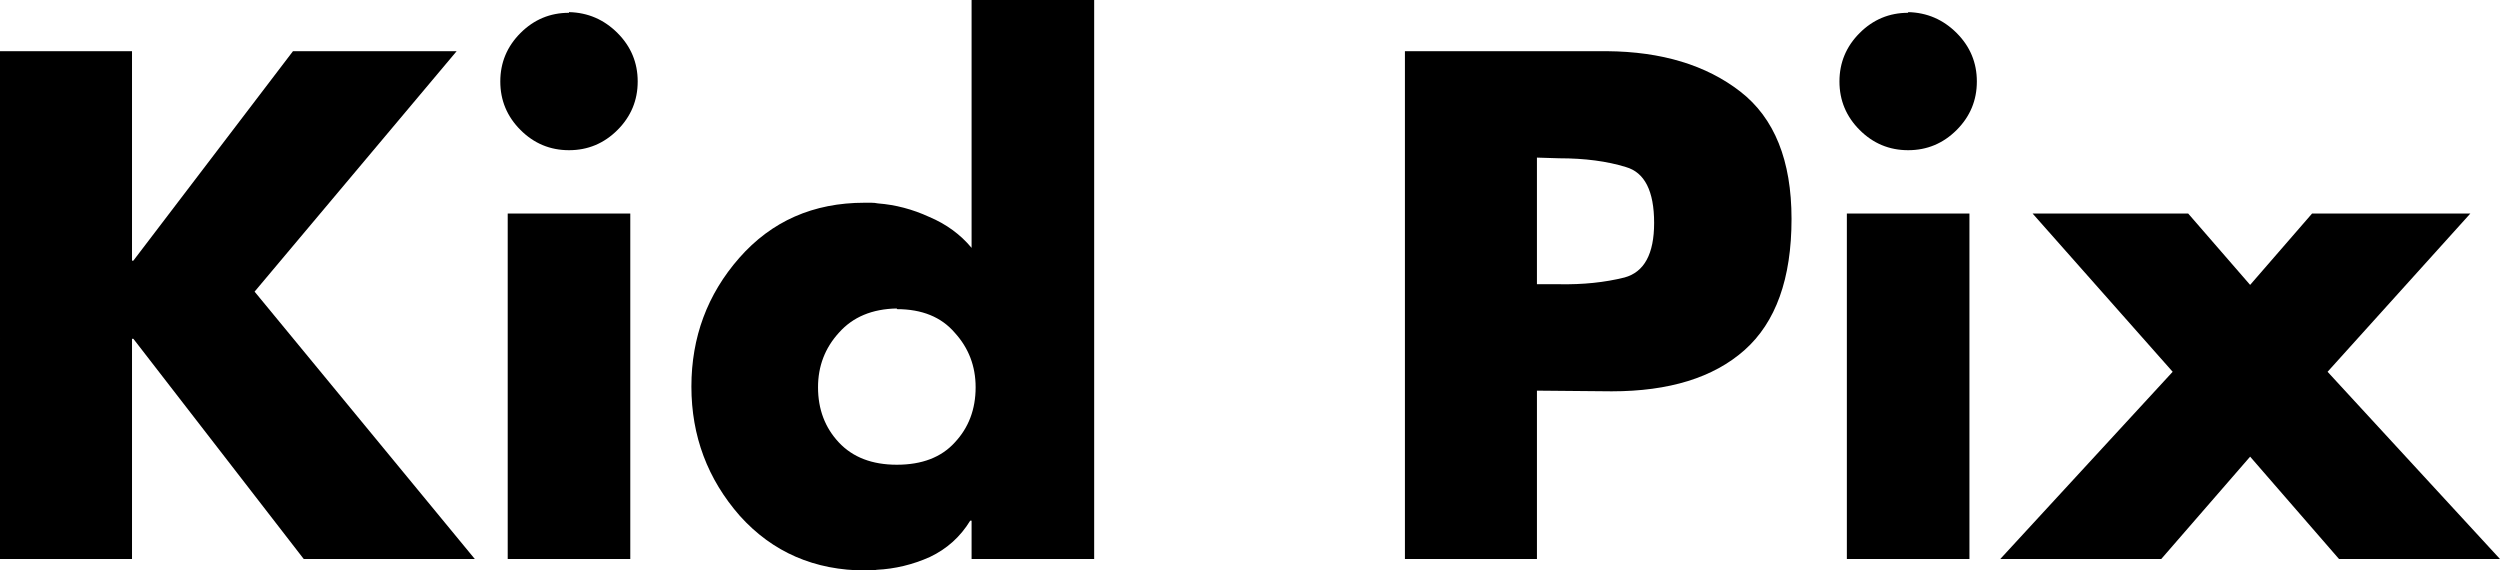
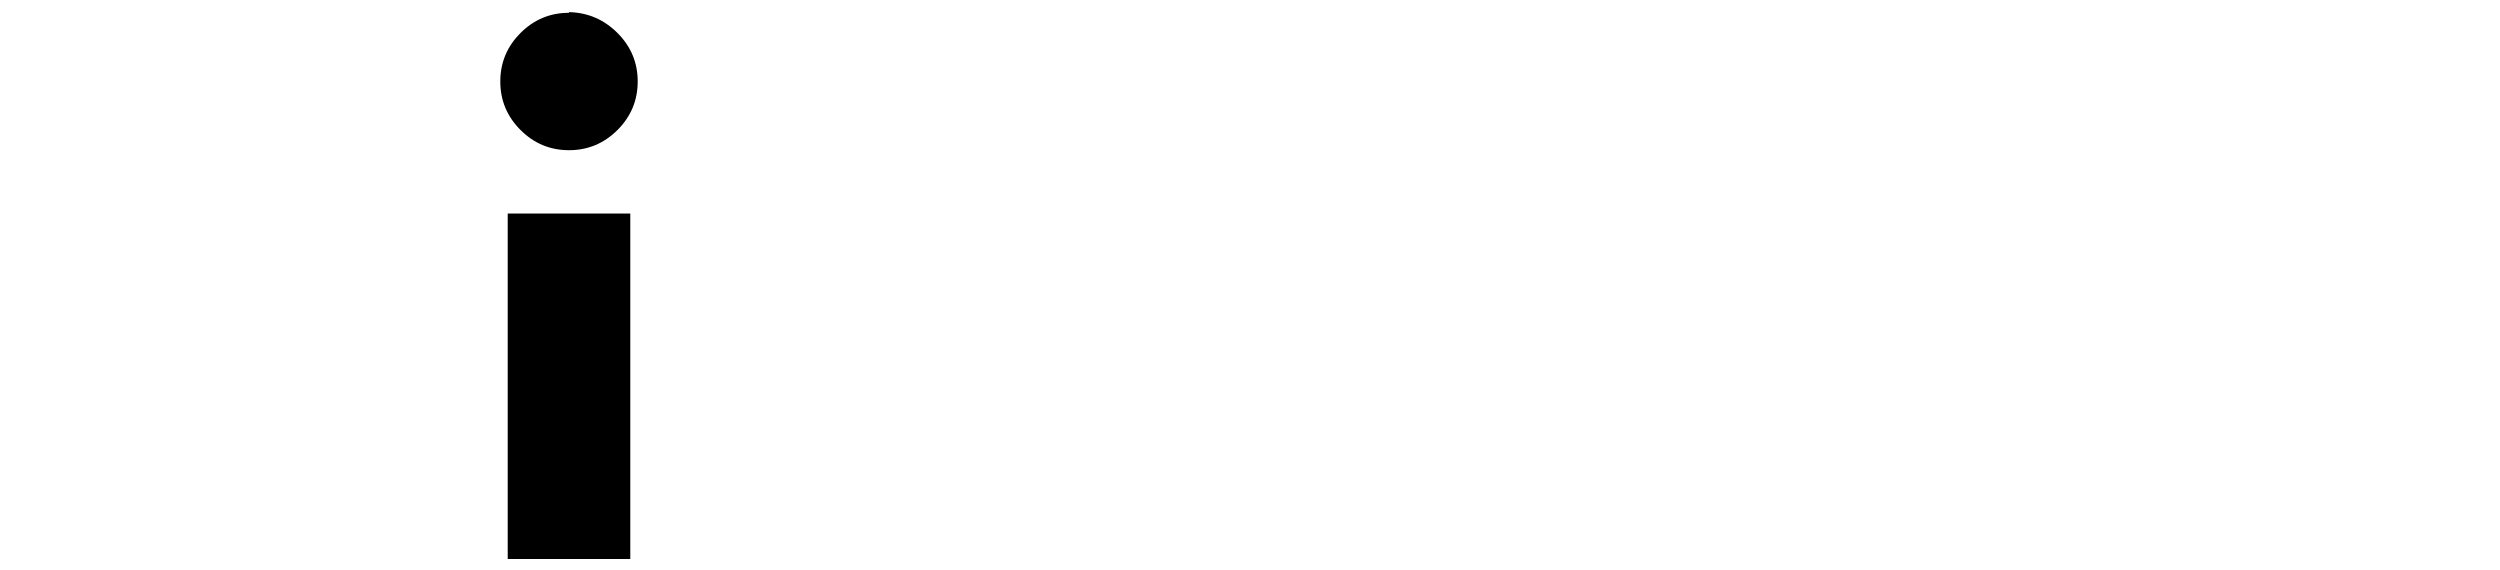
<svg xmlns="http://www.w3.org/2000/svg" xmlns:ns1="http://sodipodi.sourceforge.net/DTD/sodipodi-0.dtd" xmlns:ns2="http://www.inkscape.org/namespaces/inkscape" ns1:docname="Kid Pix.svg" ns2:version="1.0 (4035a4fb49, 2020-05-01)" id="svg8" version="1.1" viewBox="0 0 654.725 149.401" height="149.401mm" width="654.725mm">
  <defs id="defs2" />
  <ns1:namedview ns2:window-maximized="1" ns2:window-y="-8" ns2:window-x="-8" ns2:window-height="961" ns2:window-width="1280" ns2:pagecheckerboard="true" showgrid="false" ns2:document-rotation="0" ns2:current-layer="layer1" ns2:document-units="mm" ns2:cy="415.87054" ns2:cx="916.90357" ns2:zoom="0.35" ns2:pageshadow="2" ns2:pageopacity="0.0" borderopacity="1.0" bordercolor="#666666" pagecolor="#ffffff" id="base" />
  <g transform="translate(190.55,-47.877)" id="layer1" ns2:groupmode="layer" ns2:label="Layer 1">
    <g style="font-weight:bold;font-size:176.389px;line-height:1.25;font-family:Futura-Bold;-inkscape-font-specification:'Futura-Bold Bold';stroke-width:0.265" id="text29" aria-label="Kid Pix">
-       <path id="path31" style="font-size:176.389px;stroke-width:0.265" d="m -155.625,116.139 41.804,-54.857 h 42.863 l -52.917,62.971 57.679,70.026 H -110.999 l -44.626,-57.679 h -0.353 v 57.679 h -34.572 V 61.283 h 34.572 v 54.857 z" />
      <path id="path33" style="font-size:176.389px;stroke-width:0.265" d="m -25.483,103.792 v 90.487 H -57.586 V 103.792 Z M -41.535,51.052 q 7.408,0.176 12.7,5.468 5.292,5.292 5.292,12.7 0,7.408 -5.292,12.7 -5.292,5.292 -12.7,5.292 -7.408,0 -12.7,-5.292 -5.292,-5.292 -5.292,-12.7 0,-7.408 5.292,-12.7 5.292,-5.292 12.7,-5.292 z" />
-       <path id="path35" style="font-size:176.389px;stroke-width:0.265" d="m 63.899,194.28 v -10.054 h -0.353 q -3.881,6.35 -10.583,9.525 -6.703,2.999 -13.935,3.351 -0.706,0.176 -1.411,0.176 -0.706,0 -1.411,0 -20.108,0 -32.985,-14.287 -12.7,-14.464 -12.7,-33.867 0,-19.403 12.524,-33.69 12.7,-14.464 32.808,-14.464 0.882,0 1.764,0 0.882,0 1.764,0.176 6.879,0.529 13.406,3.528 6.703,2.822 11.113,8.114 V 47.877 H 96.002 V 194.28 Z M 44.32,128.663 q -9.701,0.176 -15.169,6.35 -5.468,5.997 -5.468,14.287 0,8.643 5.468,14.464 5.468,5.821 15.169,5.821 9.878,0 15.169,-5.821 5.468,-5.821 5.468,-14.464 0,-8.29 -5.468,-14.287 -5.292,-6.174 -15.169,-6.174 z" />
-       <path id="path37" style="font-size:176.389px;stroke-width:0.265" d="M 177.386,194.28 V 61.283 h 52.917 q 21.519,0.176 34.925,10.583 13.406,10.407 13.406,33.338 0,23.46 -12.347,34.396 -12.171,10.76 -34.749,10.76 l -19.579,-0.176 v 44.097 H 177.386 Z M 211.958,89.152 v 33.161 h 5.821 q 9.349,0.176 17.11,-1.764 7.761,-2.117 7.761,-14.287 0,-12.524 -7.408,-14.64 -7.408,-2.293 -17.462,-2.293 z" />
-       <path id="path39" style="font-size:176.389px;stroke-width:0.265" d="m 325.227,103.792 v 90.487 H 293.124 V 103.792 Z M 309.176,51.052 q 7.408,0.176 12.7,5.468 5.292,5.292 5.292,12.7 0,7.408 -5.292,12.7 -5.292,5.292 -12.7,5.292 -7.408,0 -12.7,-5.292 -5.292,-5.292 -5.292,-12.7 0,-7.408 5.292,-12.7 5.292,-5.292 12.7,-5.292 z" />
-       <path id="path41" style="font-size:176.389px;stroke-width:0.265" d="m 378.45,145.244 -36.689,-41.451 h 40.746 l 16.228,18.697 16.228,-18.697 h 41.451 l -37.394,41.451 45.156,49.036 h -42.157 l -23.283,-26.811 -23.283,26.811 h -42.157 z" />
    </g>
  </g>
</svg>